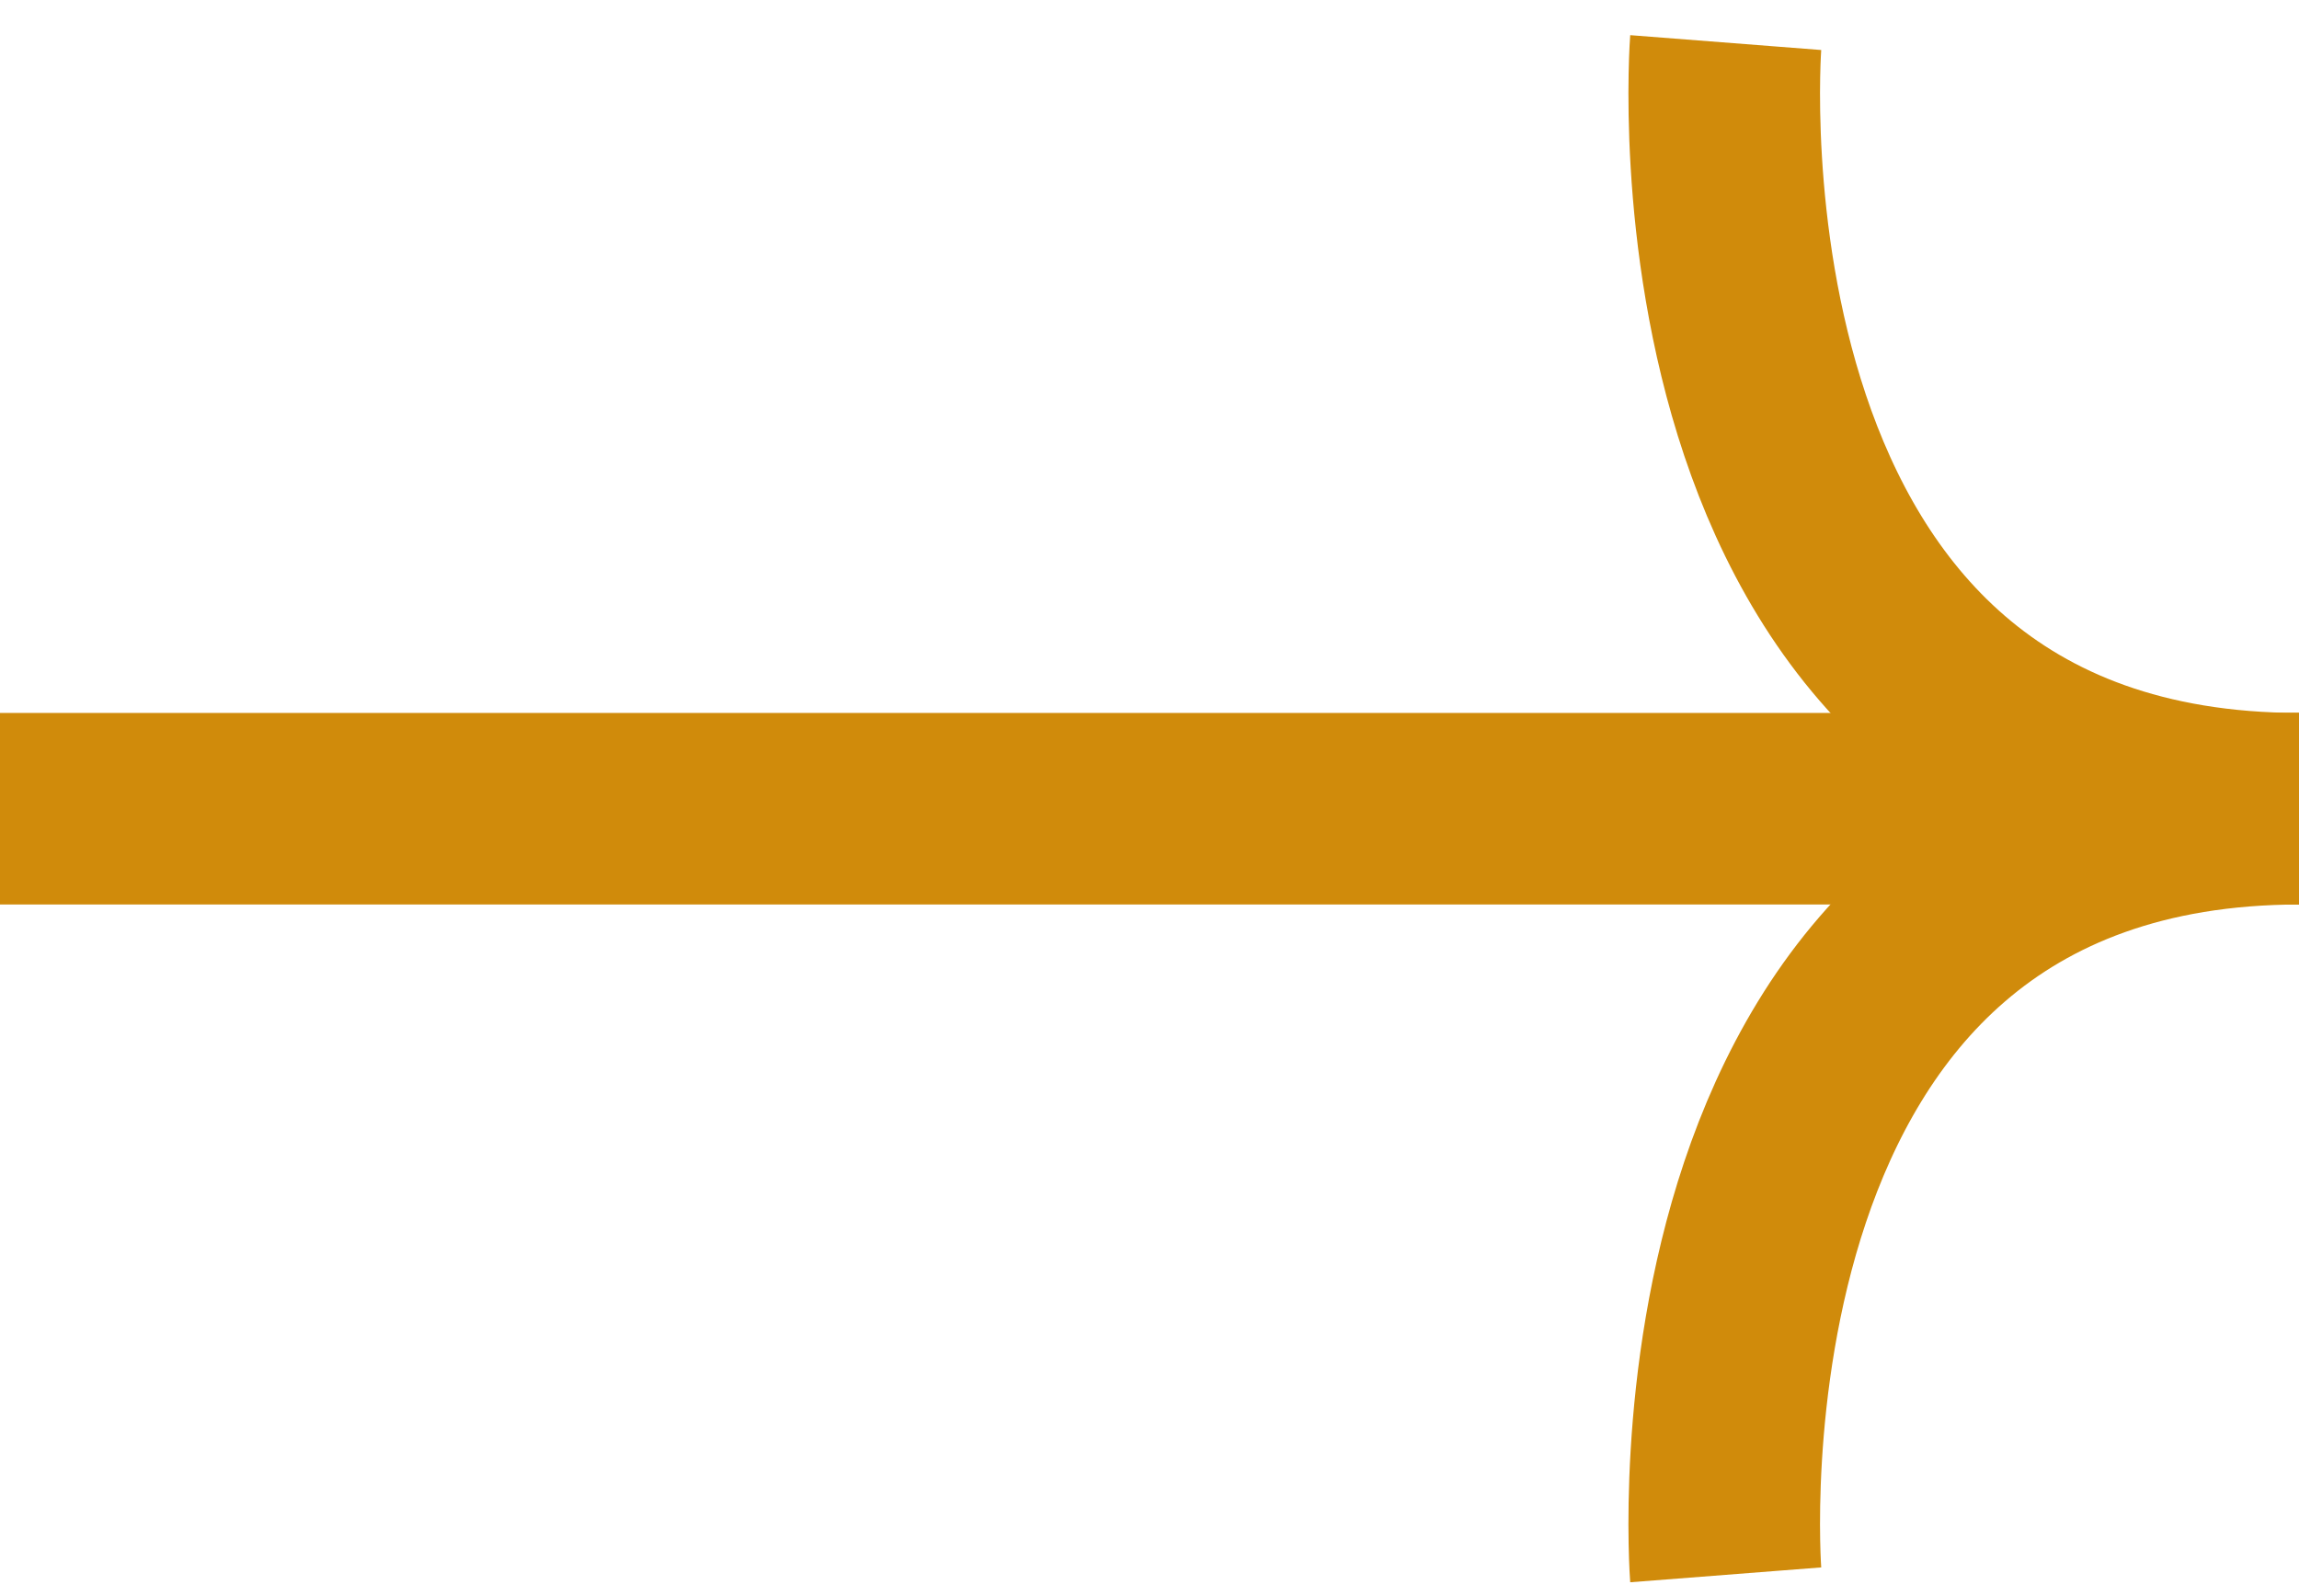
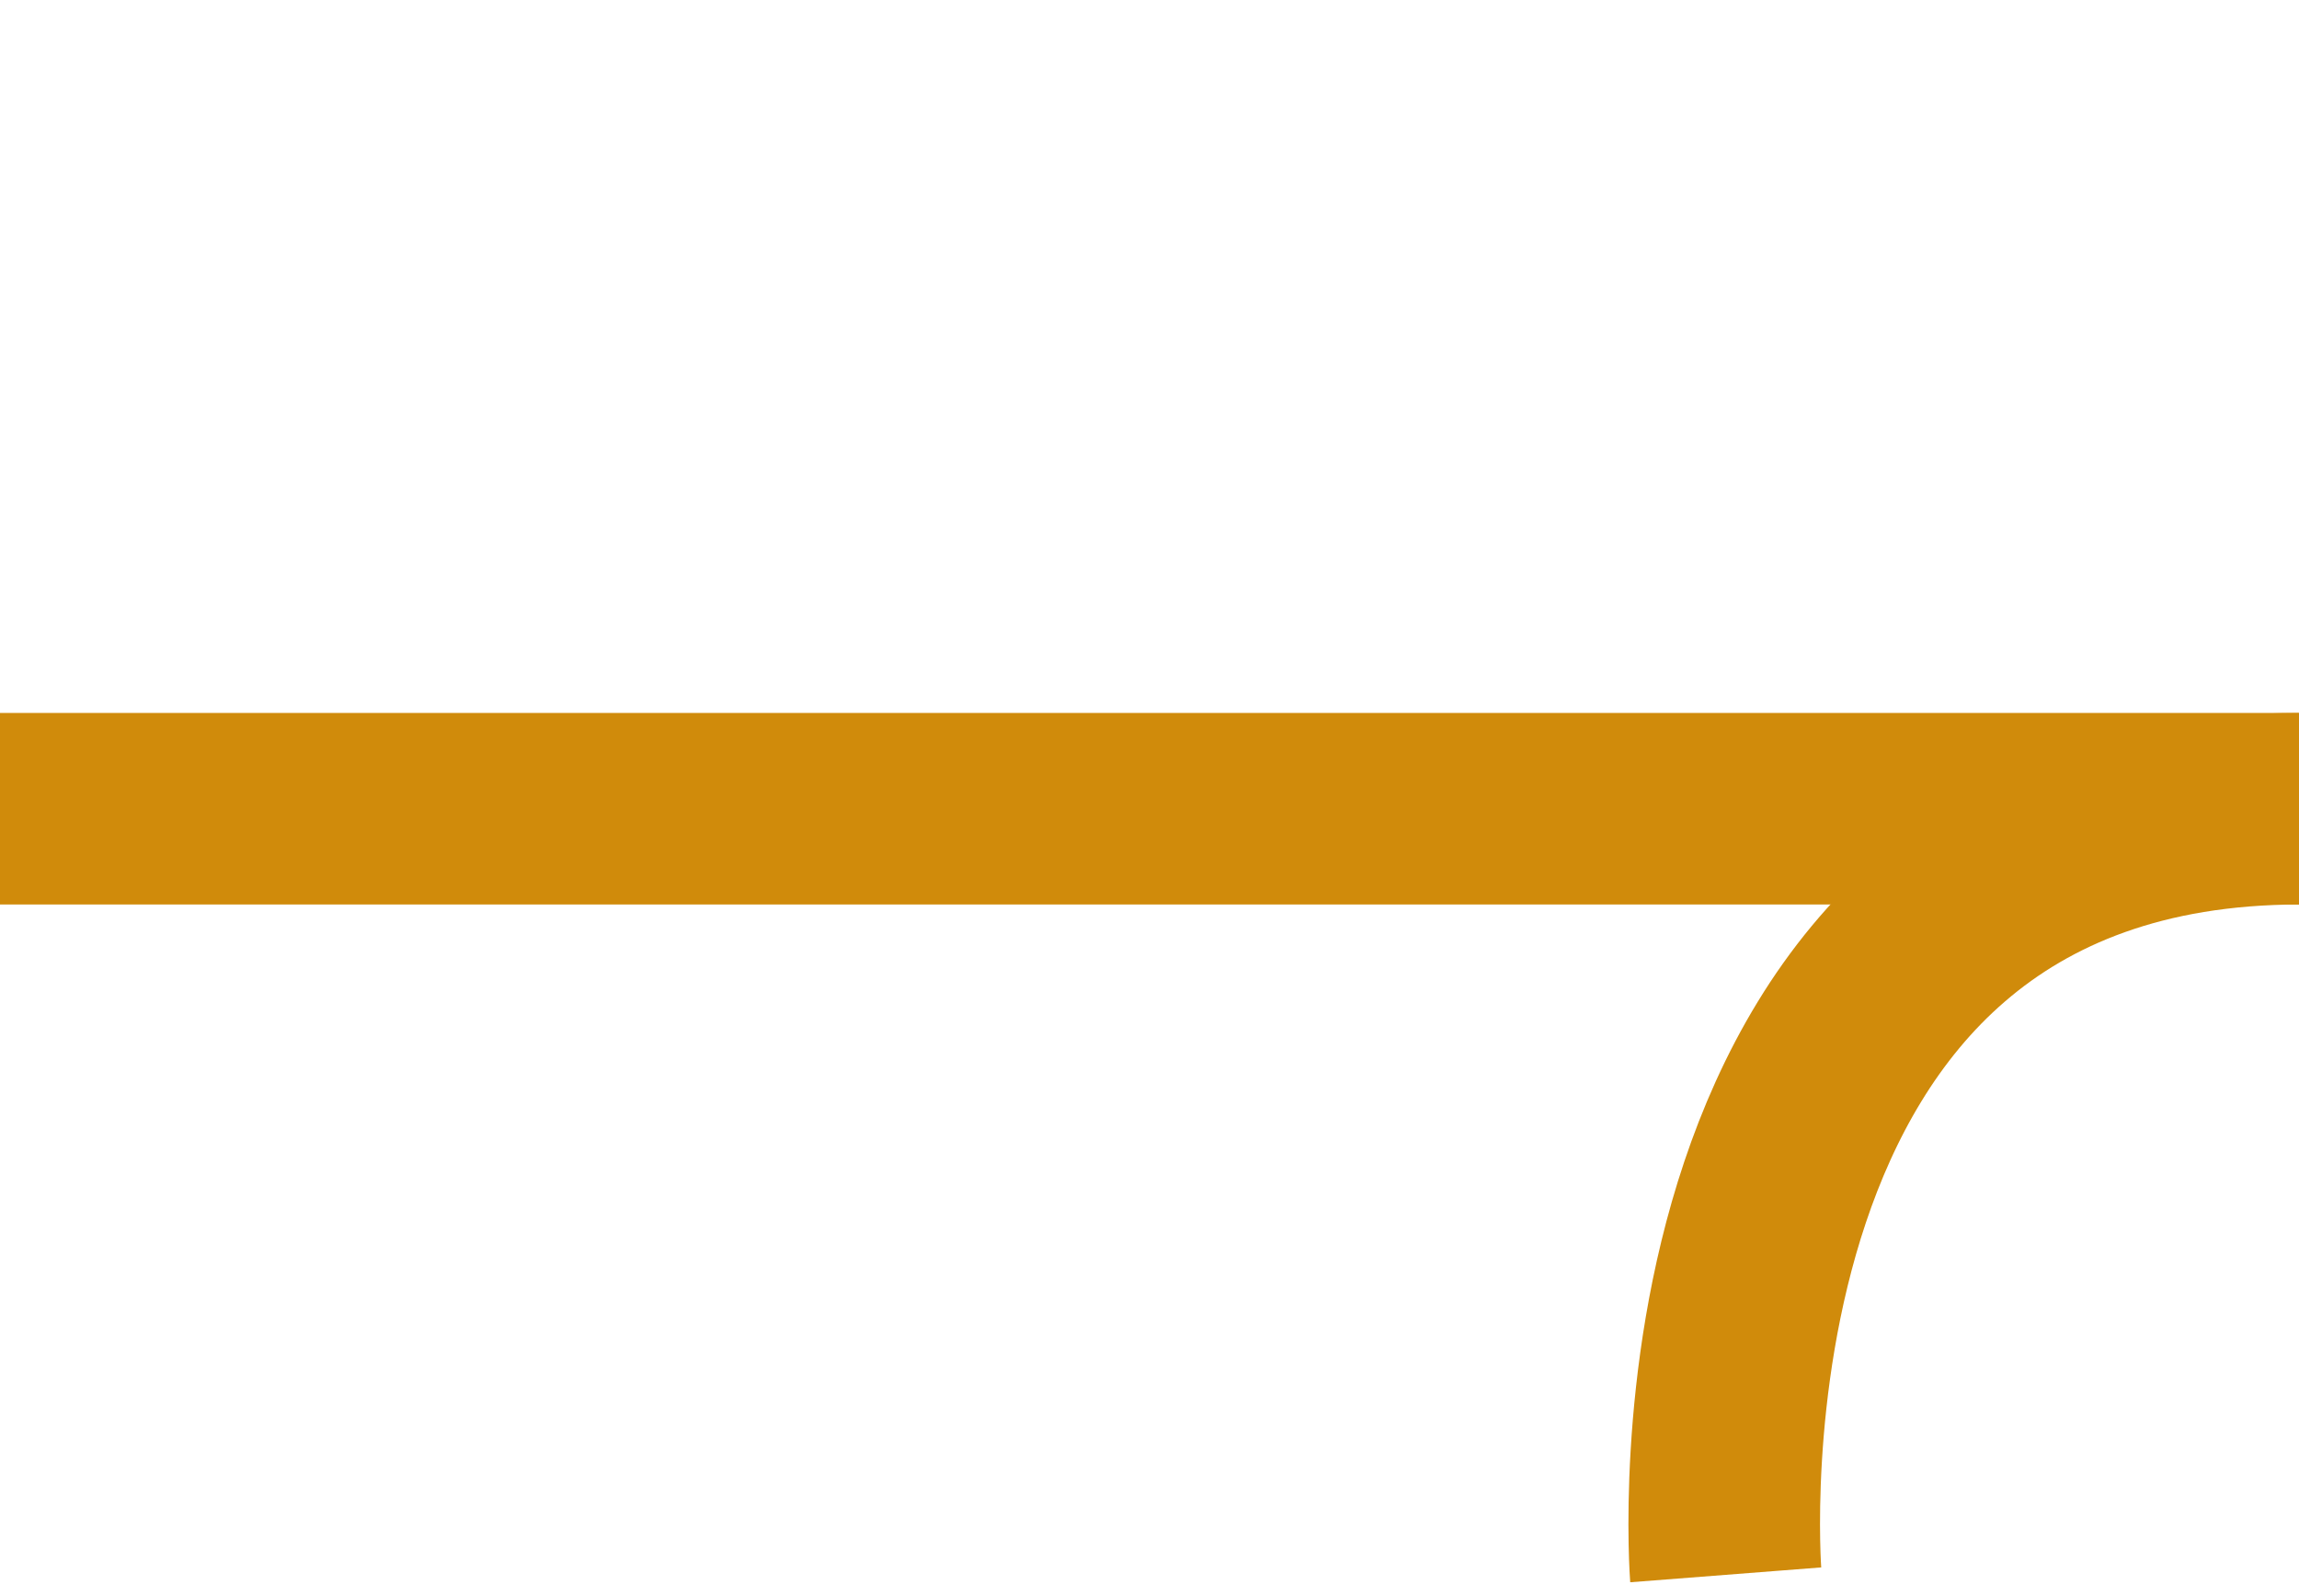
<svg xmlns="http://www.w3.org/2000/svg" width="36" height="25" viewBox="0 0 36 25" fill="none">
  <path d="M0 12.667L36 12.667" stroke="#D08B0B" stroke-width="3" stroke-miterlimit="10" />
-   <path d="M27.023 0.667C27.023 0.667 26.091 12.649 36 12.667" stroke="#D08B0B" stroke-width="3" stroke-miterlimit="10" />
  <path d="M27.023 24.667C27.023 24.667 26.091 12.685 36 12.667" stroke="#D08B0B" stroke-width="3" stroke-miterlimit="10" />
</svg>